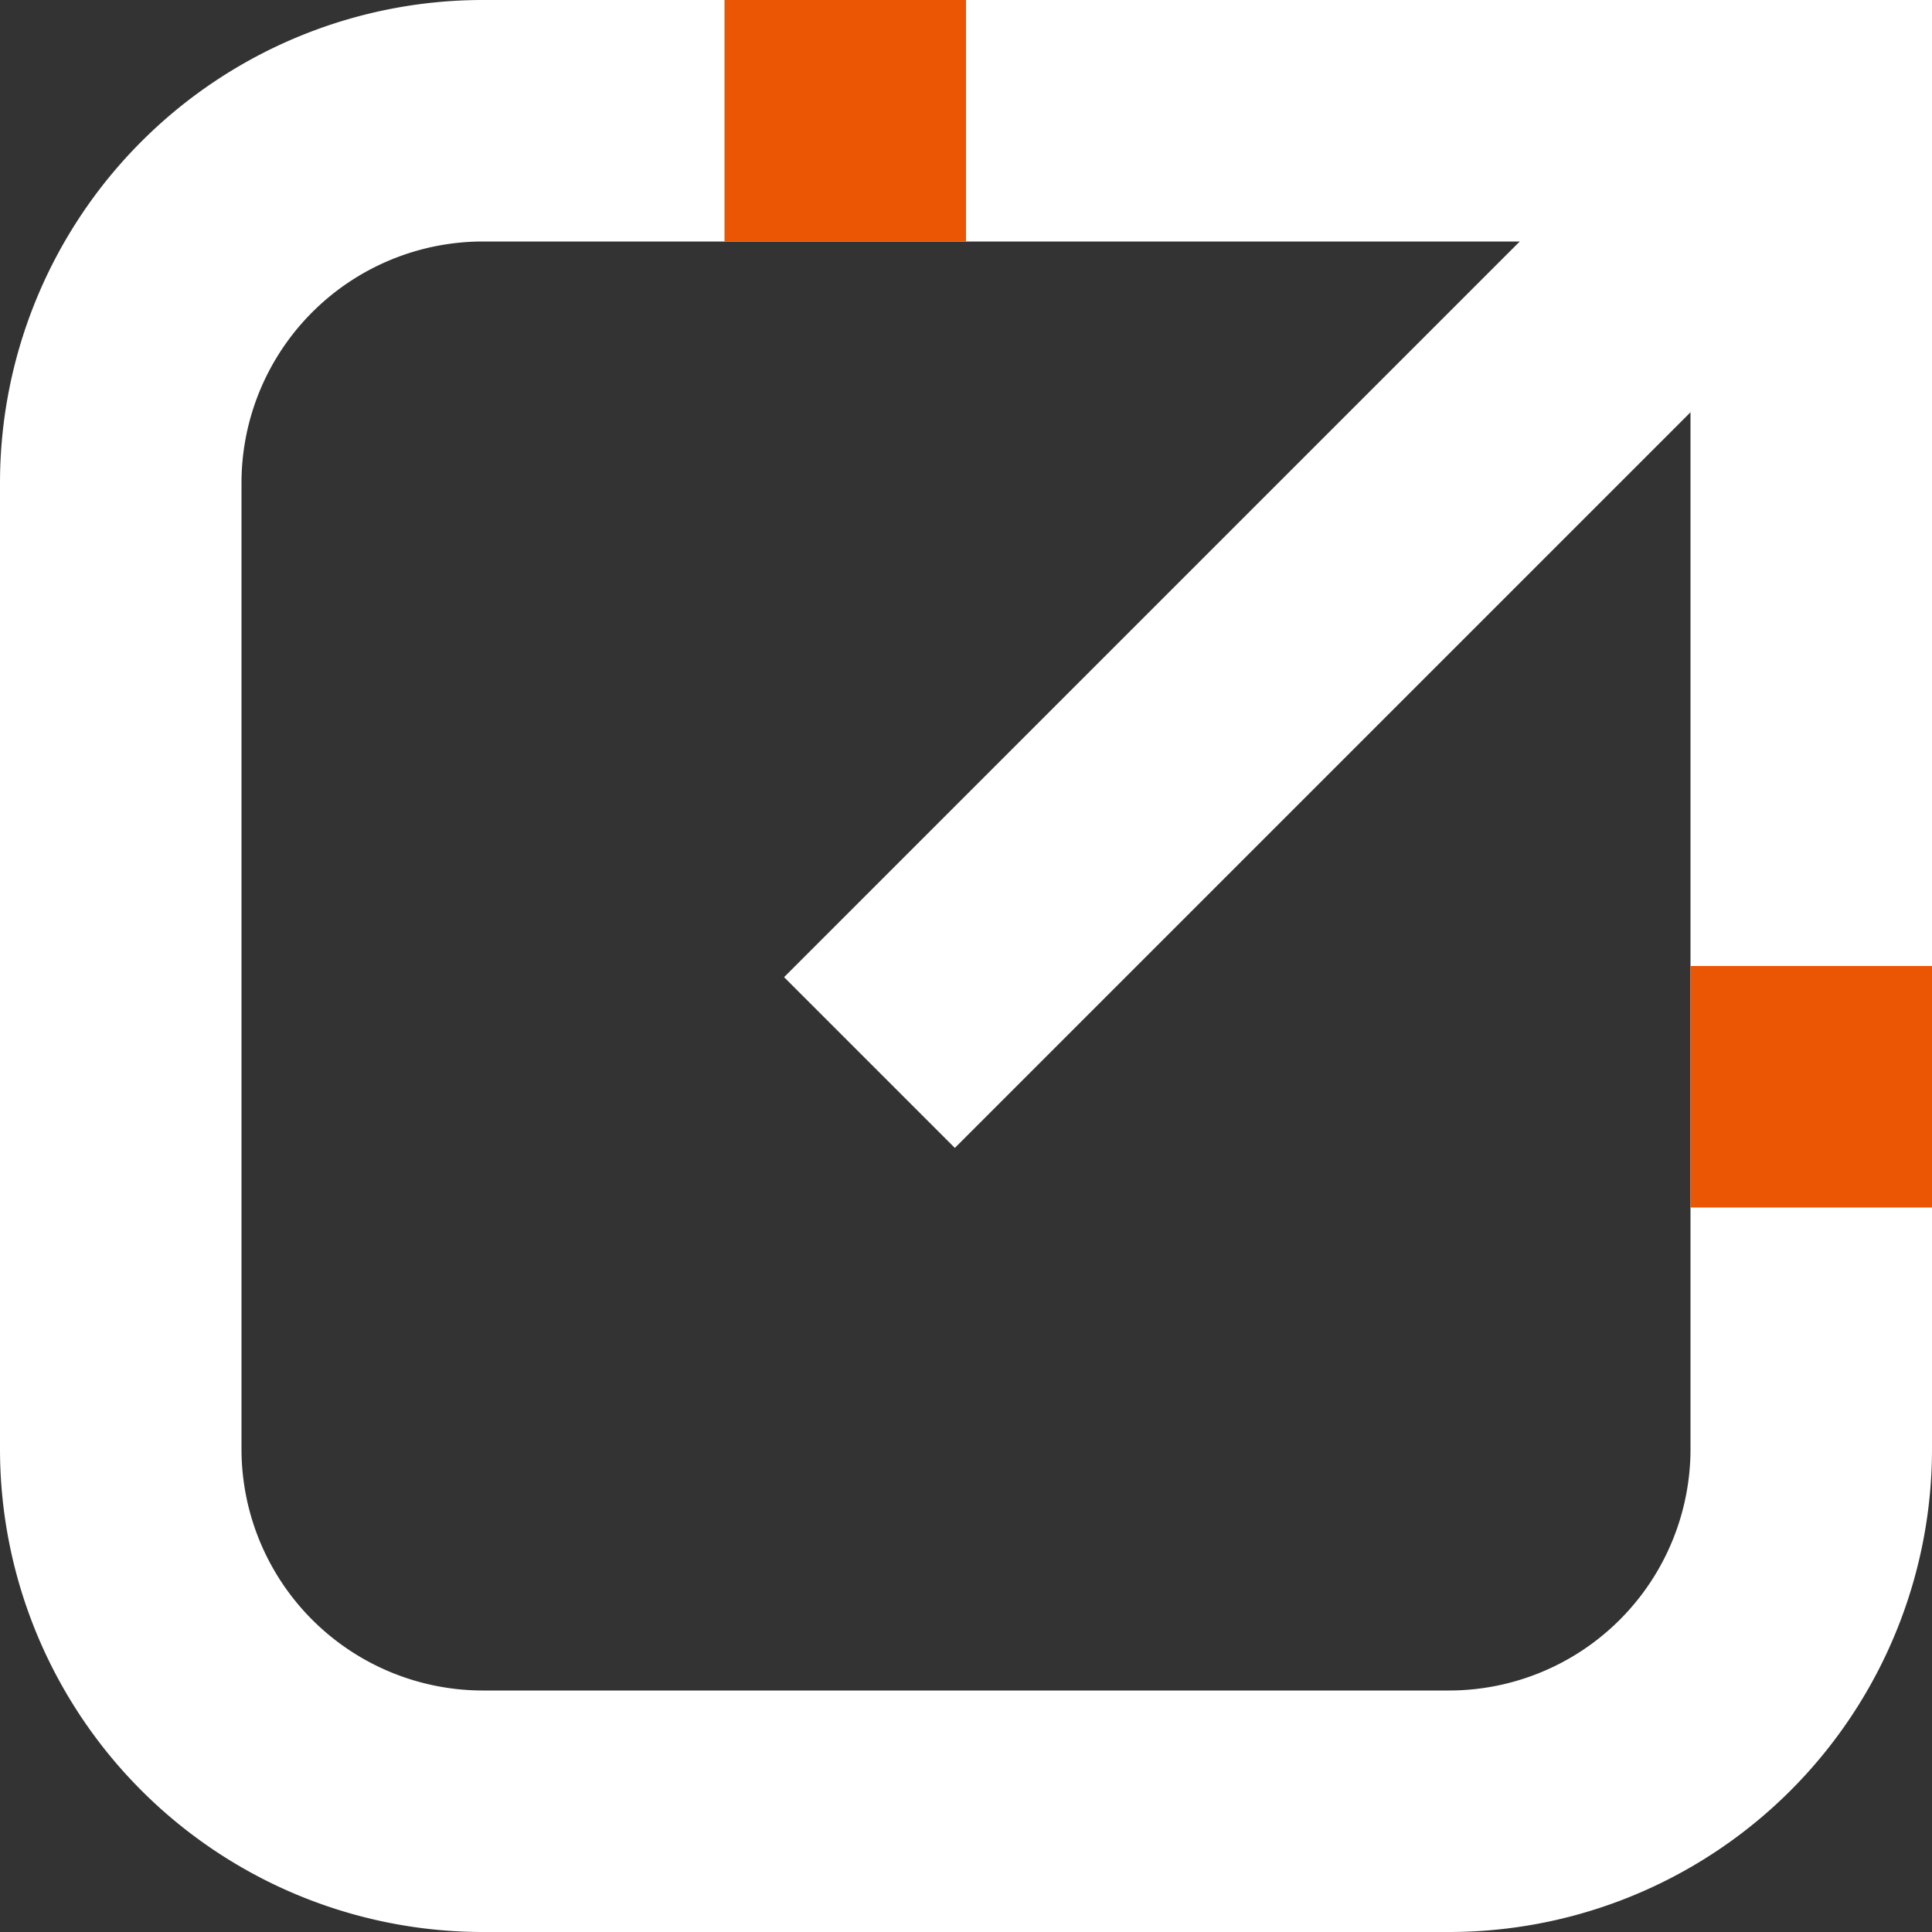
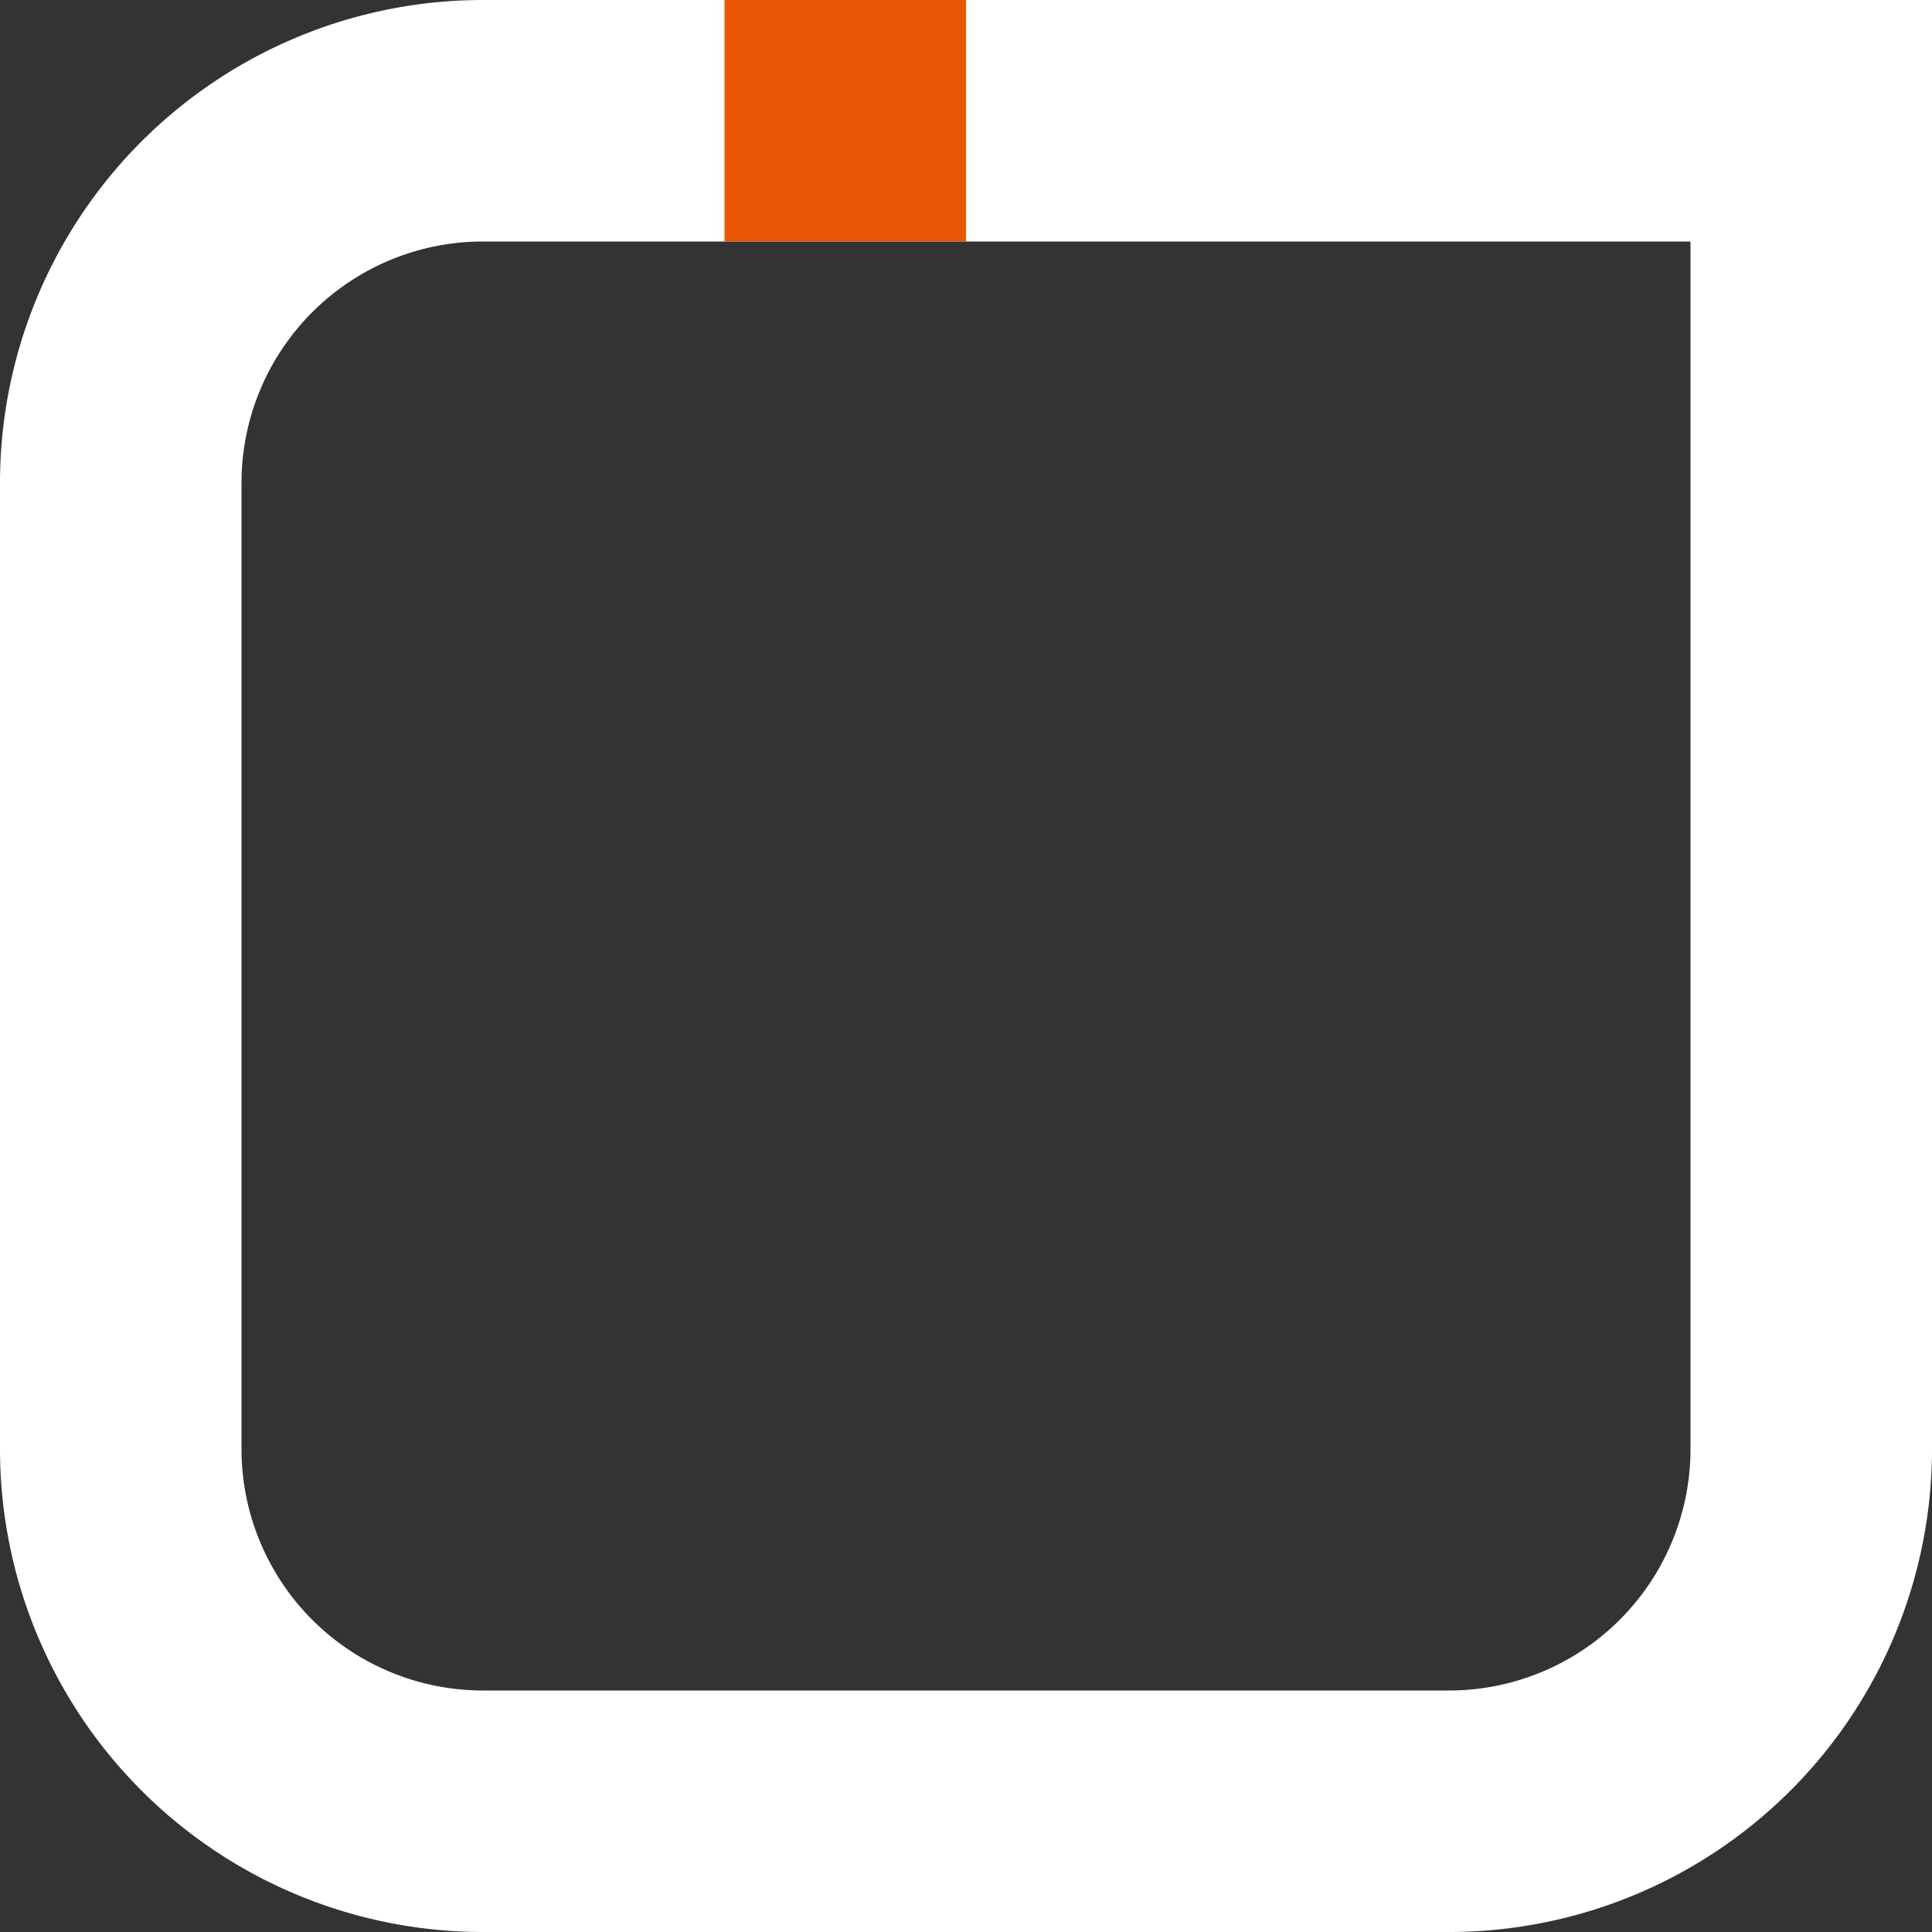
<svg xmlns="http://www.w3.org/2000/svg" width="20" height="20" viewBox="0 0 20 20">
  <rect x="0" y="0" width="20" height="20" fill="#333333" stroke="none" />
  <g transform="translate(-1144 -1071)">
    <path d="M5,2.5A2.5,2.5,0,0,0,2.5,5V15A2.5,2.5,0,0,0,5,17.5H15A2.5,2.5,0,0,0,17.5,15V2.5H5M5,0H20V15a5,5,0,0,1-5,5H5a5,5,0,0,1-5-5V5A5,5,0,0,1,5,0Z" transform="translate(1144 1071)" fill="#fff" />
-     <path d="M13,1.25H0v-2.5H13Z" transform="translate(1162.193 1072.807) rotate(135)" fill="#fff" />
    <rect width="2.5" height="2.5" transform="translate(1151.5 1071)" fill="#ea5604" />
-     <rect width="2.5" height="2.5" transform="translate(1161.5 1081)" fill="#ea5604" />
  </g>
</svg>